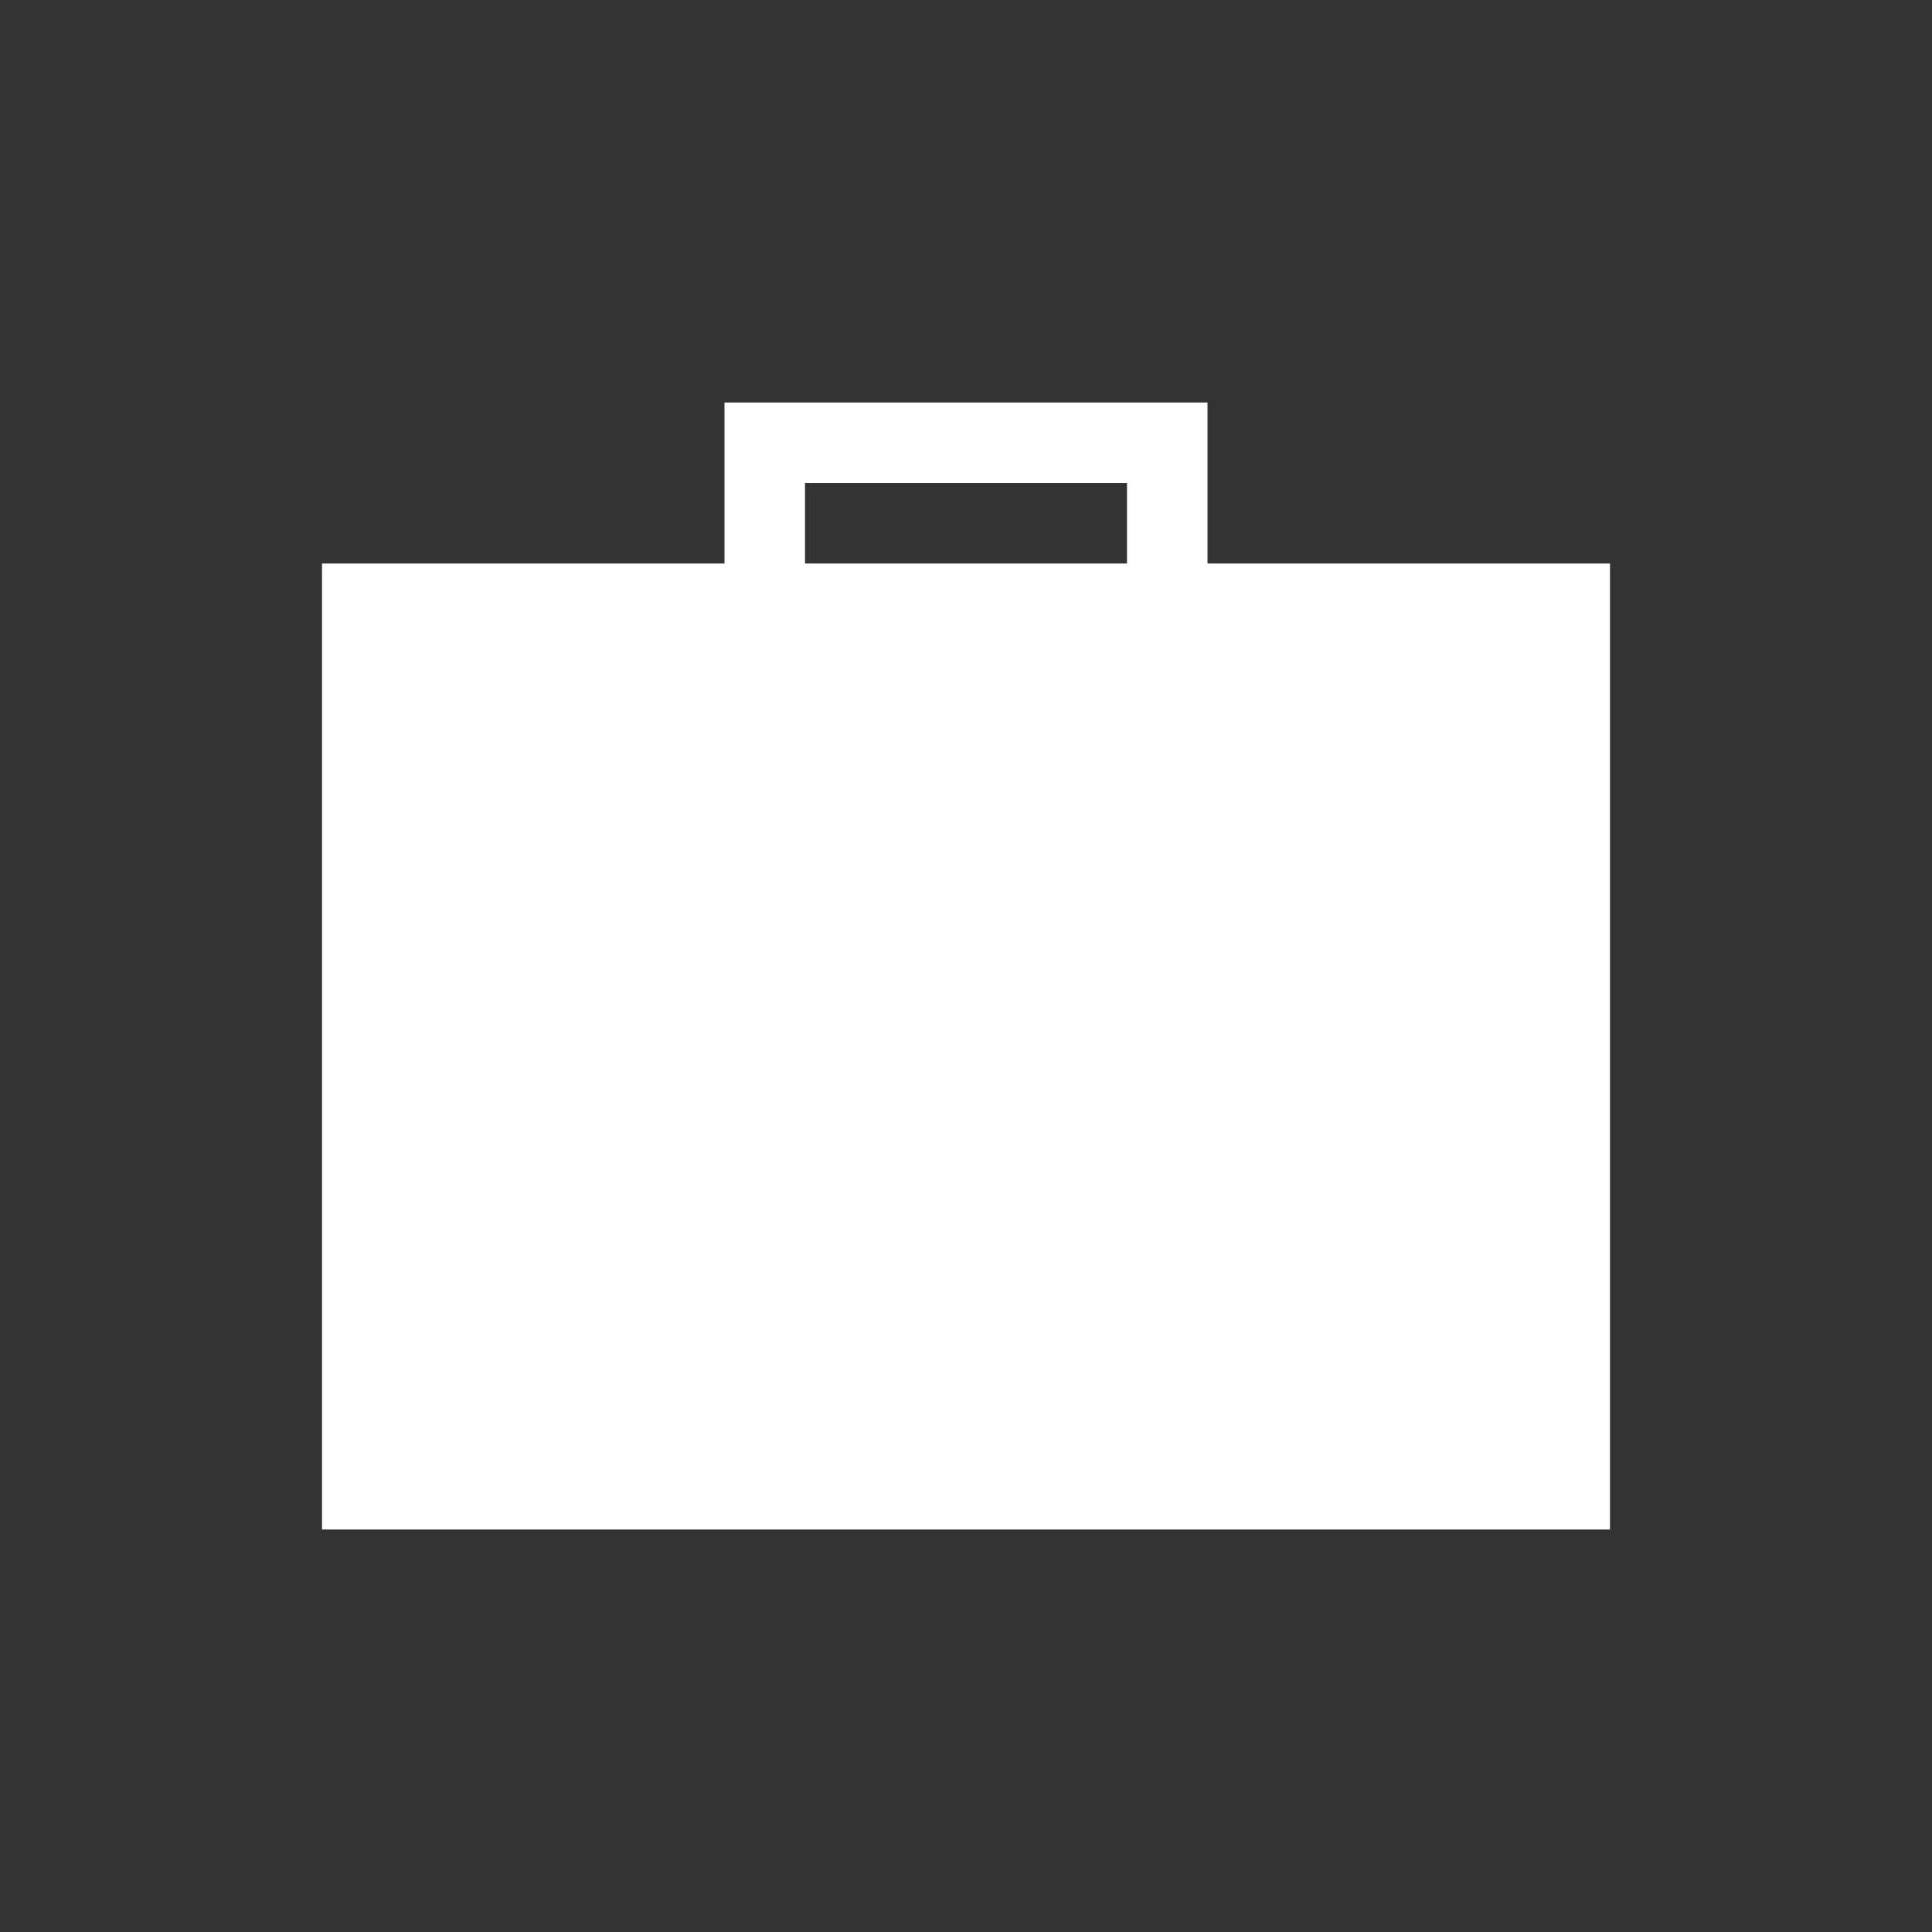
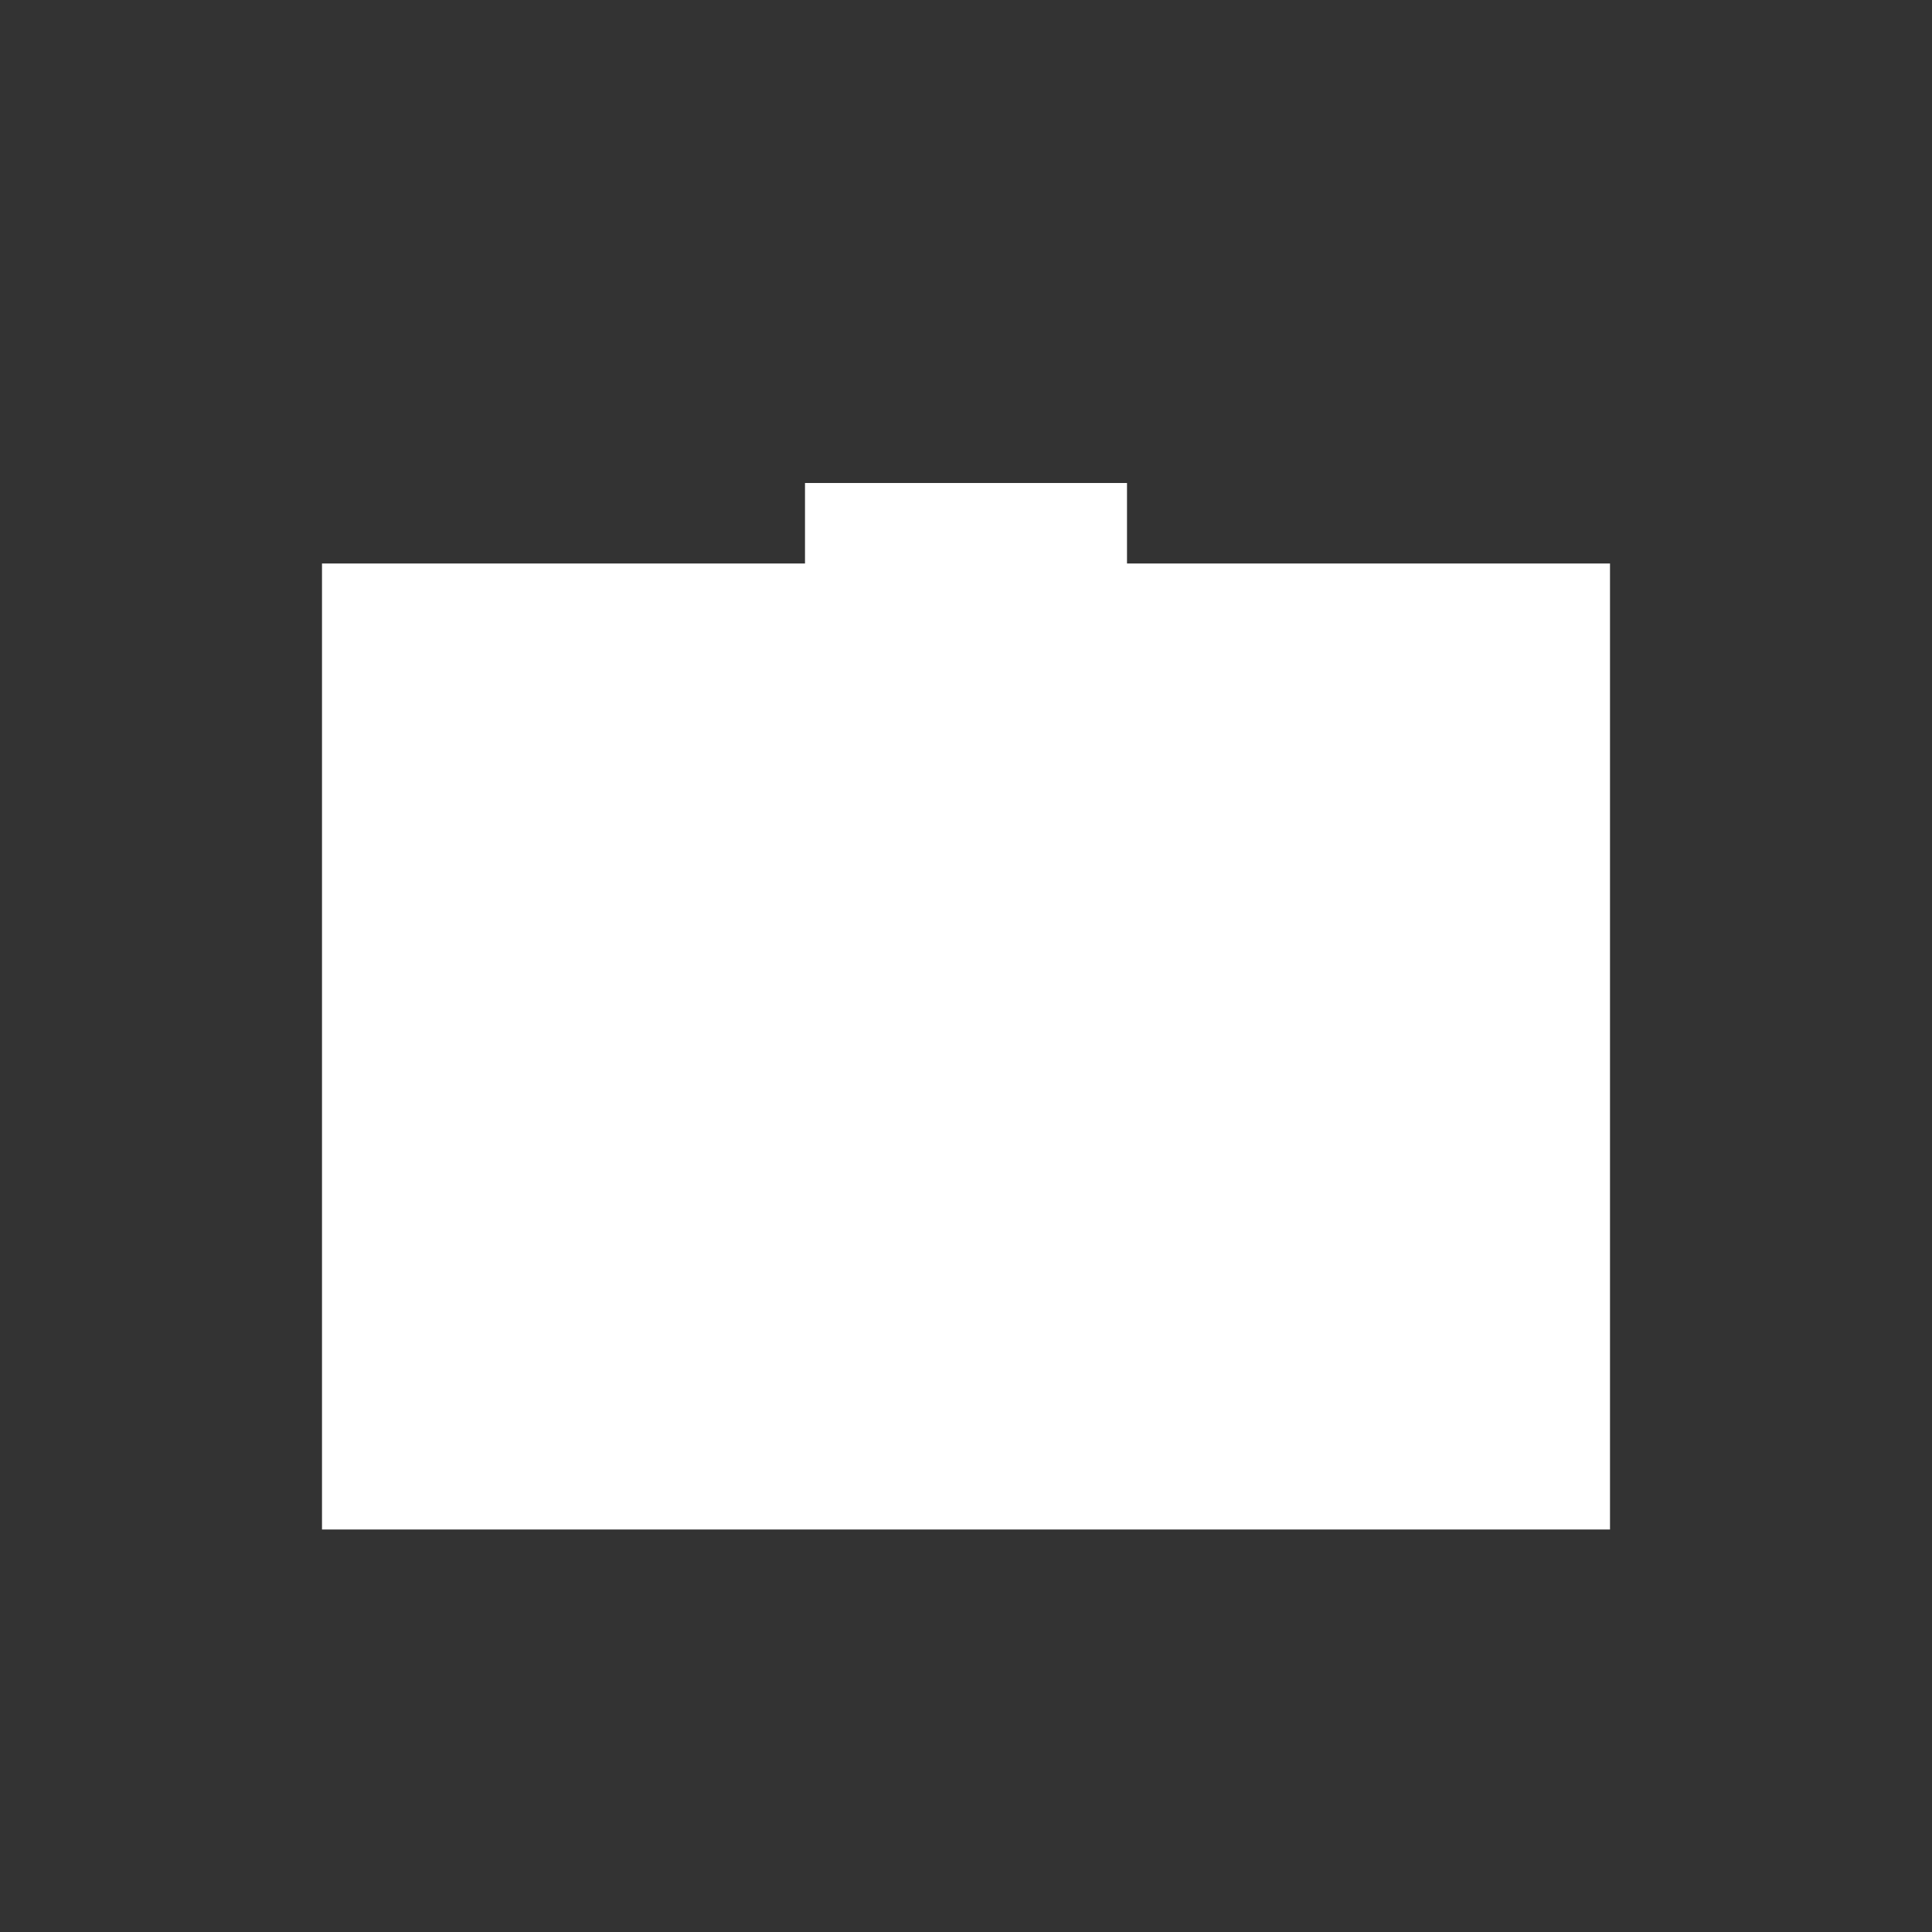
<svg xmlns="http://www.w3.org/2000/svg" width="24" height="24" viewBox="0 0 24 24" fill="none">
  <rect x="0" y="0" width="24" height="24" fill="#333333" stroke="none" />
-   <path d="M15 7V5H9V7H4V19H20V7H15ZM14 7H10V6H14V7Z" fill="white" />
+   <path d="M15 7H9V7H4V19H20V7H15ZM14 7H10V6H14V7Z" fill="white" />
</svg>